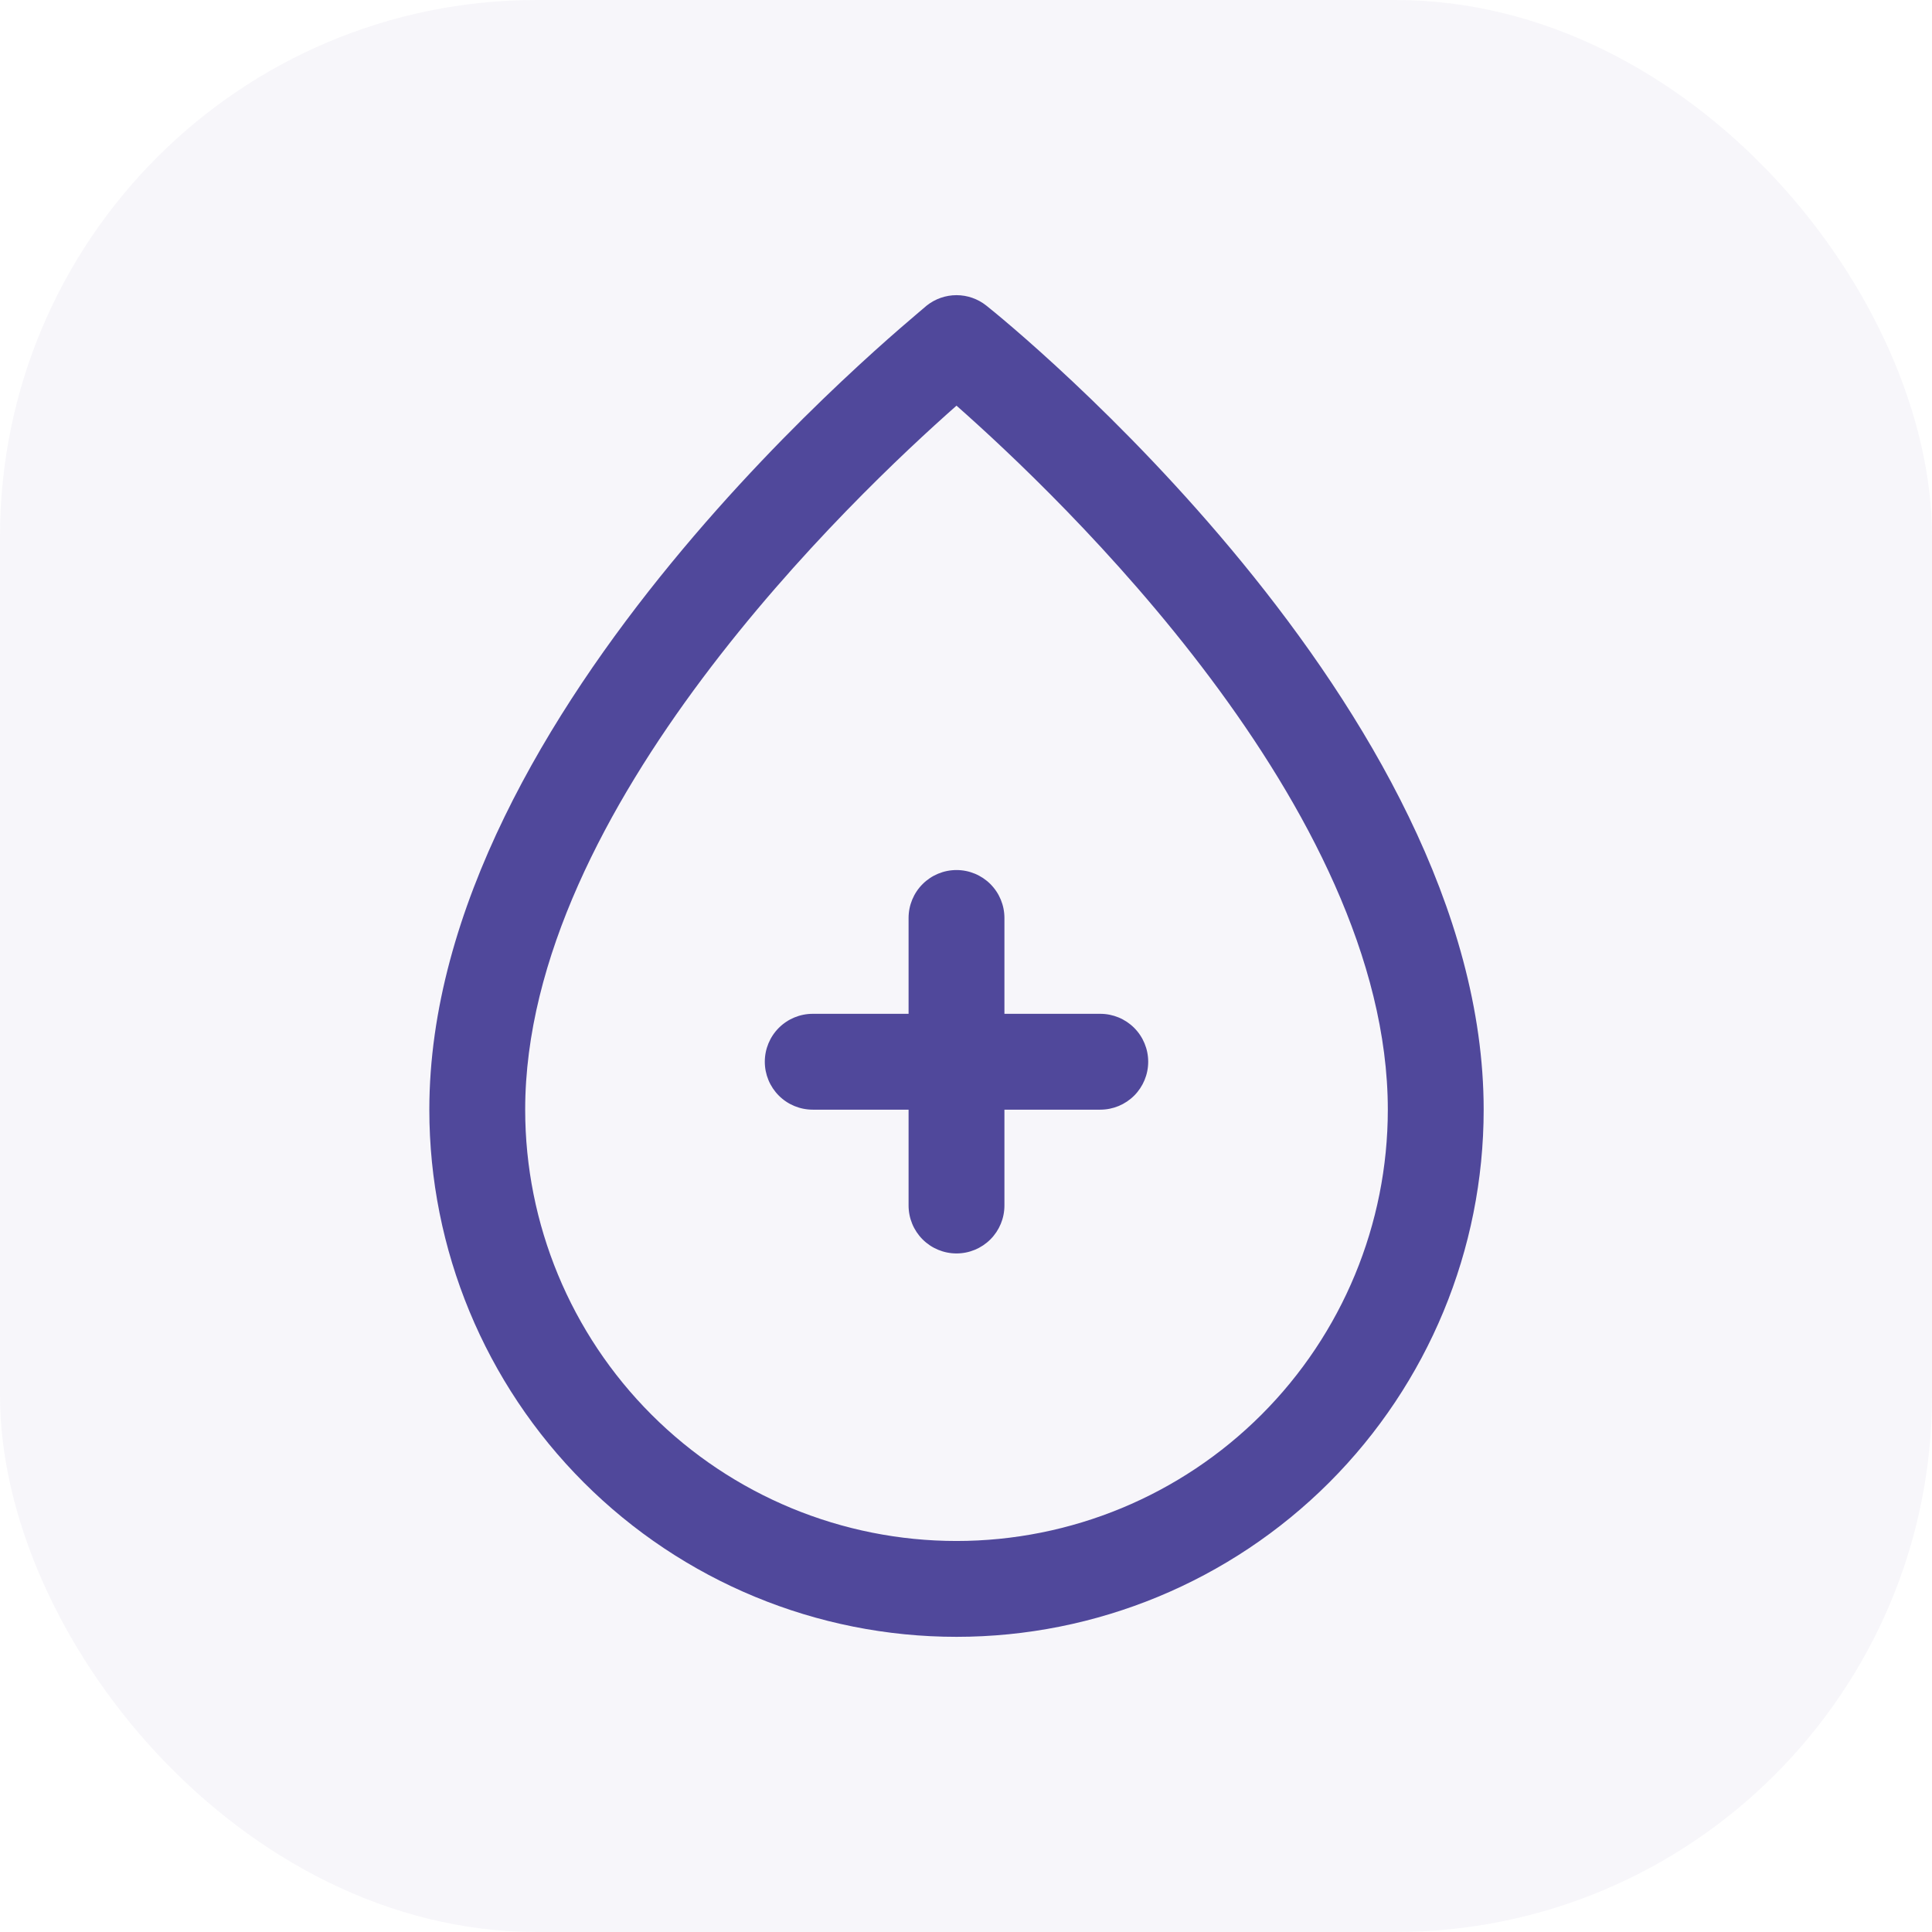
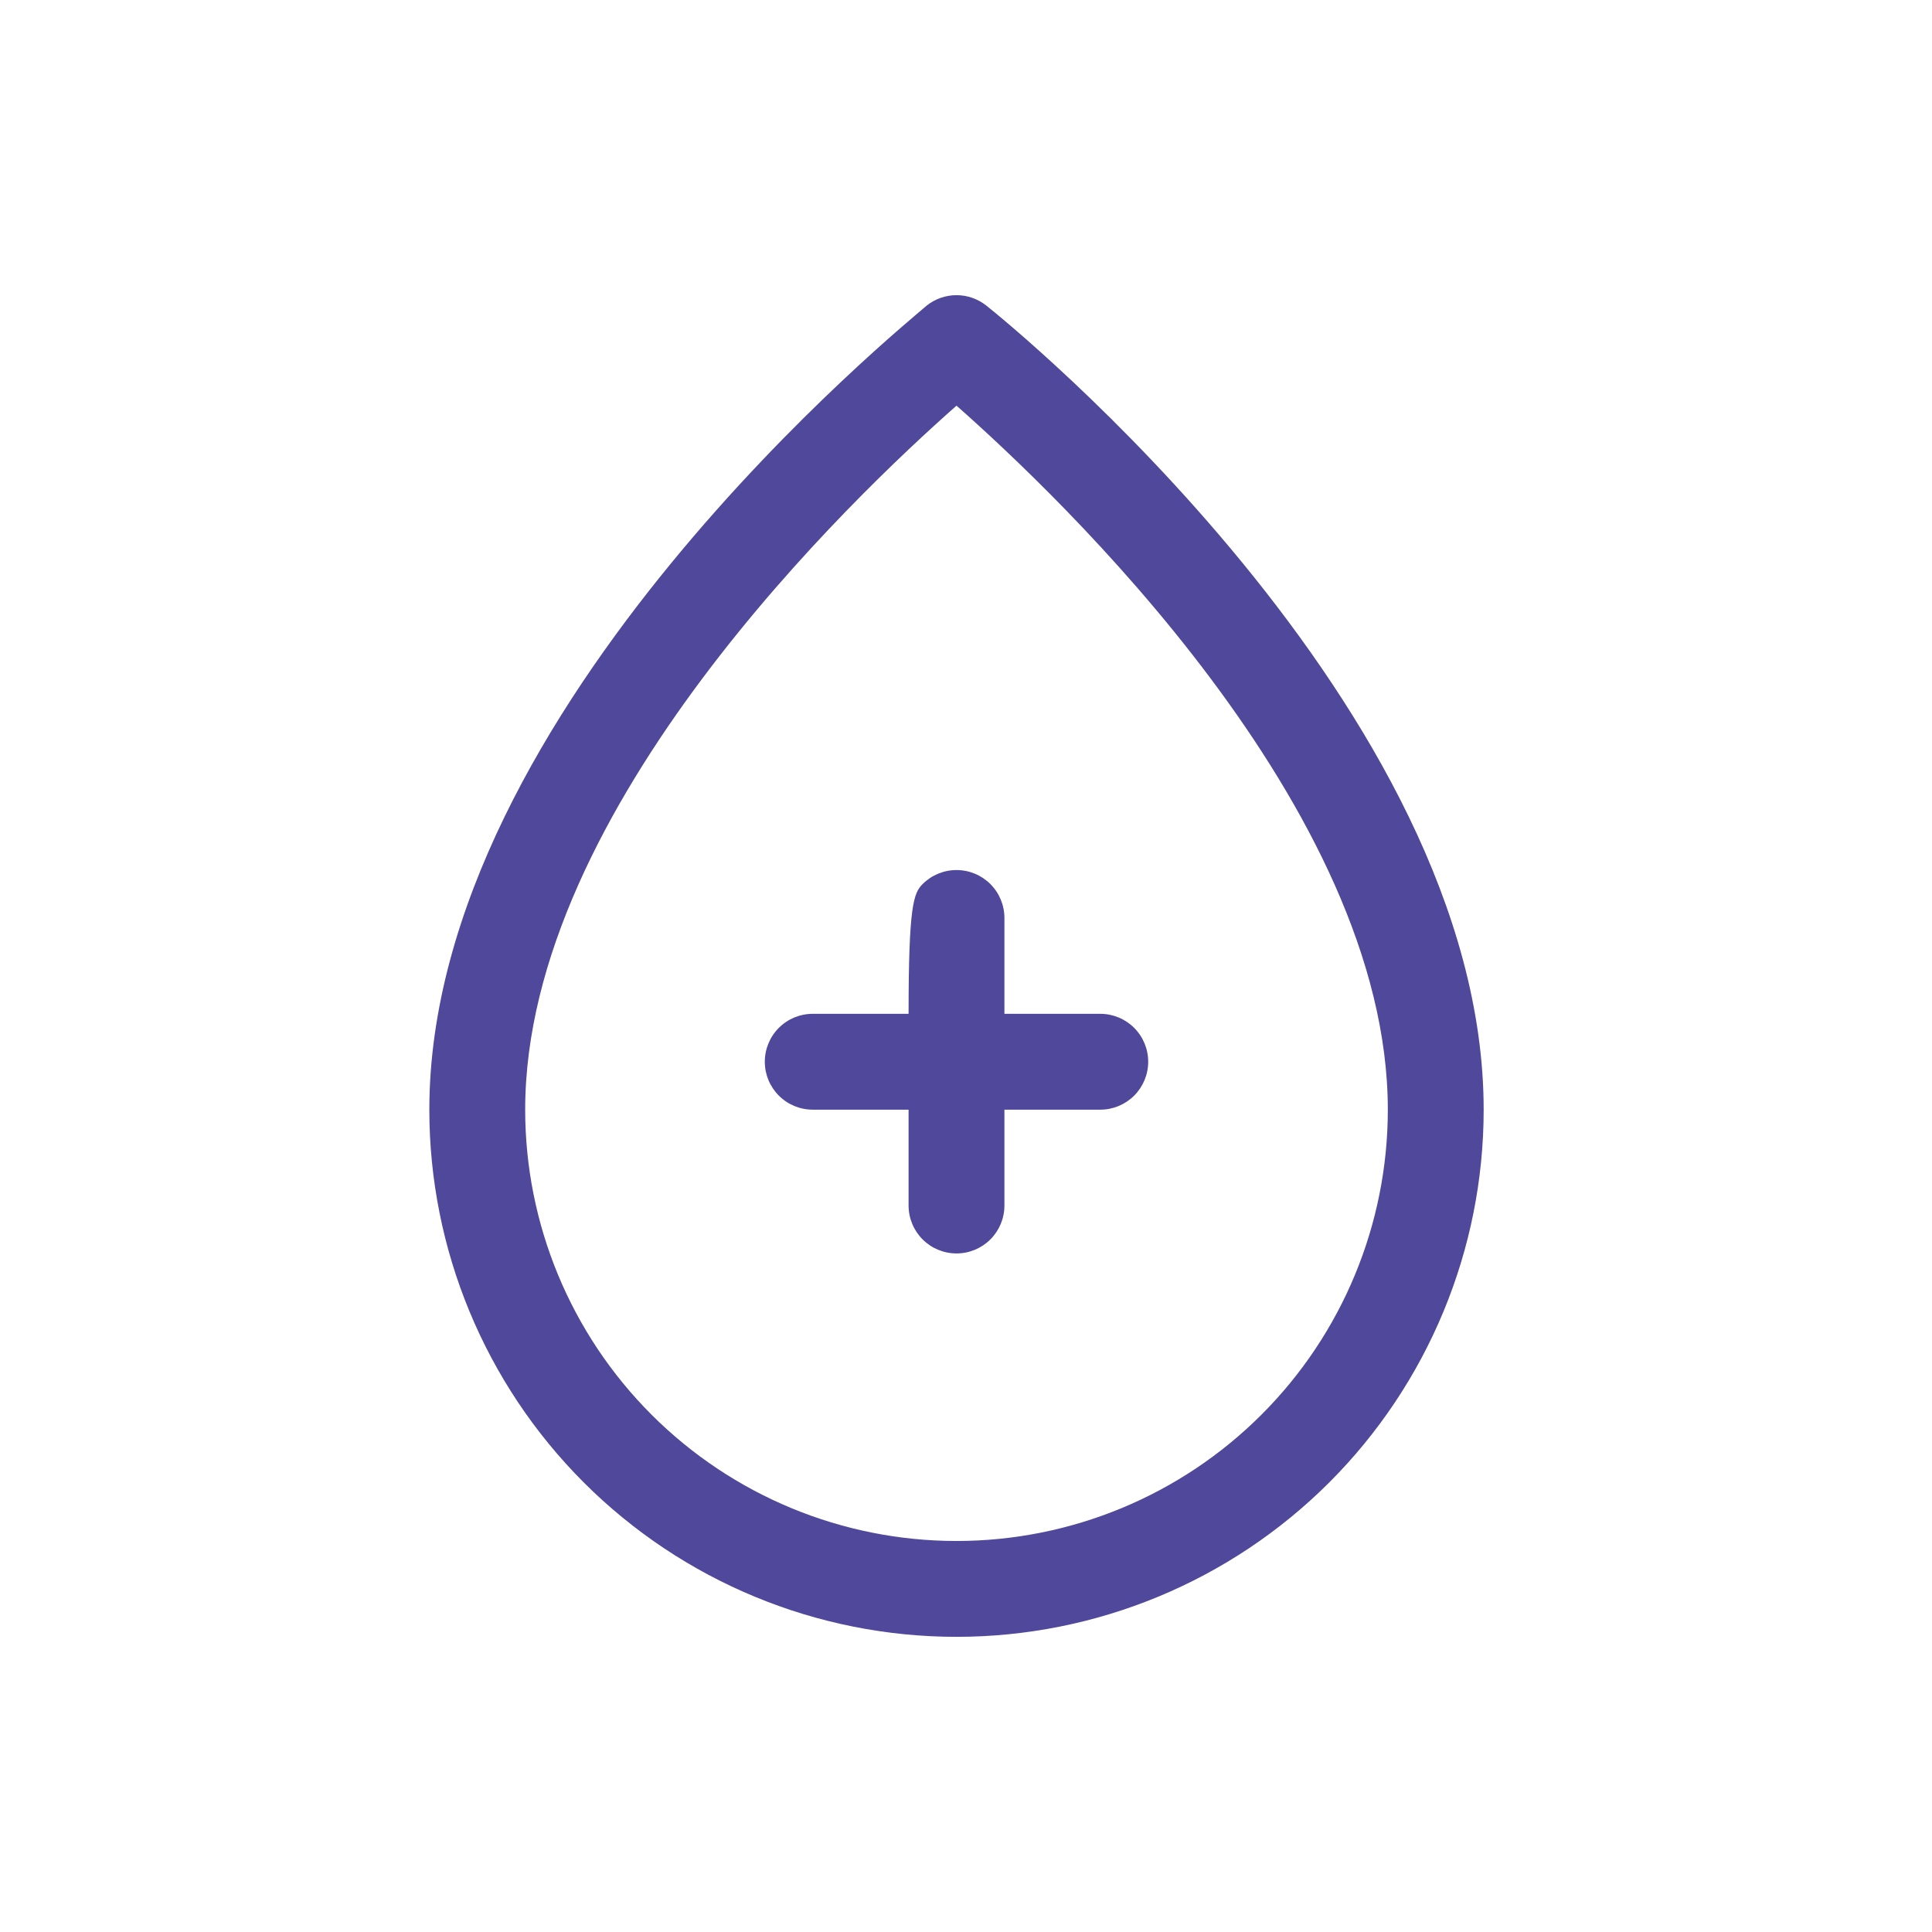
<svg xmlns="http://www.w3.org/2000/svg" width="72" height="72" viewBox="0 0 72 72" fill="none">
-   <rect width="72" height="72" rx="20" fill="#50489B" fill-opacity="0.05" />
-   <path d="M36.753 11.385C36.438 11.136 36.048 11 35.646 11C35.244 11 34.854 11.136 34.539 11.385C33.86 11.992 16 26.387 16 41.354C16 46.564 18.07 51.561 21.754 55.246C25.439 58.93 30.436 61 35.646 61C40.856 61 45.854 58.93 49.538 55.246C53.222 51.561 55.292 46.564 55.292 41.354C55.292 26.387 37.522 11.992 36.753 11.385ZM35.646 57.428C31.383 57.428 27.294 55.734 24.28 52.72C21.265 49.706 19.572 45.617 19.572 41.354C19.572 30.102 31.842 18.475 35.646 15.118C39.45 18.476 51.72 30.102 51.72 41.354C51.72 45.617 50.027 49.706 47.012 52.72C43.998 55.734 39.909 57.428 35.646 57.428ZM42.79 39.568C42.79 40.042 42.602 40.496 42.267 40.831C41.932 41.166 41.478 41.354 41.004 41.354H37.432V44.926C37.432 45.4 37.244 45.854 36.909 46.189C36.574 46.524 36.12 46.712 35.646 46.712C35.172 46.712 34.718 46.524 34.383 46.189C34.048 45.854 33.86 45.4 33.86 44.926V41.354H30.288C29.814 41.354 29.36 41.166 29.025 40.831C28.69 40.496 28.502 40.042 28.502 39.568C28.502 39.094 28.69 38.64 29.025 38.305C29.36 37.97 29.814 37.782 30.288 37.782H33.86V34.21C33.86 33.736 34.048 33.282 34.383 32.947C34.718 32.612 35.172 32.424 35.646 32.424C36.12 32.424 36.574 32.612 36.909 32.947C37.244 33.282 37.432 33.736 37.432 34.21V37.782H41.004C41.478 37.782 41.932 37.97 42.267 38.305C42.602 38.64 42.79 39.094 42.79 39.568Z" fill="#50489B" />
+   <path d="M36.753 11.385C36.438 11.136 36.048 11 35.646 11C35.244 11 34.854 11.136 34.539 11.385C33.86 11.992 16 26.387 16 41.354C16 46.564 18.07 51.561 21.754 55.246C25.439 58.93 30.436 61 35.646 61C40.856 61 45.854 58.93 49.538 55.246C53.222 51.561 55.292 46.564 55.292 41.354C55.292 26.387 37.522 11.992 36.753 11.385ZM35.646 57.428C31.383 57.428 27.294 55.734 24.28 52.72C21.265 49.706 19.572 45.617 19.572 41.354C19.572 30.102 31.842 18.475 35.646 15.118C39.45 18.476 51.72 30.102 51.72 41.354C51.72 45.617 50.027 49.706 47.012 52.72C43.998 55.734 39.909 57.428 35.646 57.428ZM42.79 39.568C42.79 40.042 42.602 40.496 42.267 40.831C41.932 41.166 41.478 41.354 41.004 41.354H37.432V44.926C37.432 45.4 37.244 45.854 36.909 46.189C36.574 46.524 36.12 46.712 35.646 46.712C35.172 46.712 34.718 46.524 34.383 46.189C34.048 45.854 33.86 45.4 33.86 44.926V41.354H30.288C29.814 41.354 29.36 41.166 29.025 40.831C28.69 40.496 28.502 40.042 28.502 39.568C28.502 39.094 28.69 38.64 29.025 38.305C29.36 37.97 29.814 37.782 30.288 37.782H33.86C33.86 33.736 34.048 33.282 34.383 32.947C34.718 32.612 35.172 32.424 35.646 32.424C36.12 32.424 36.574 32.612 36.909 32.947C37.244 33.282 37.432 33.736 37.432 34.21V37.782H41.004C41.478 37.782 41.932 37.97 42.267 38.305C42.602 38.64 42.79 39.094 42.79 39.568Z" fill="#50489B" />
</svg>